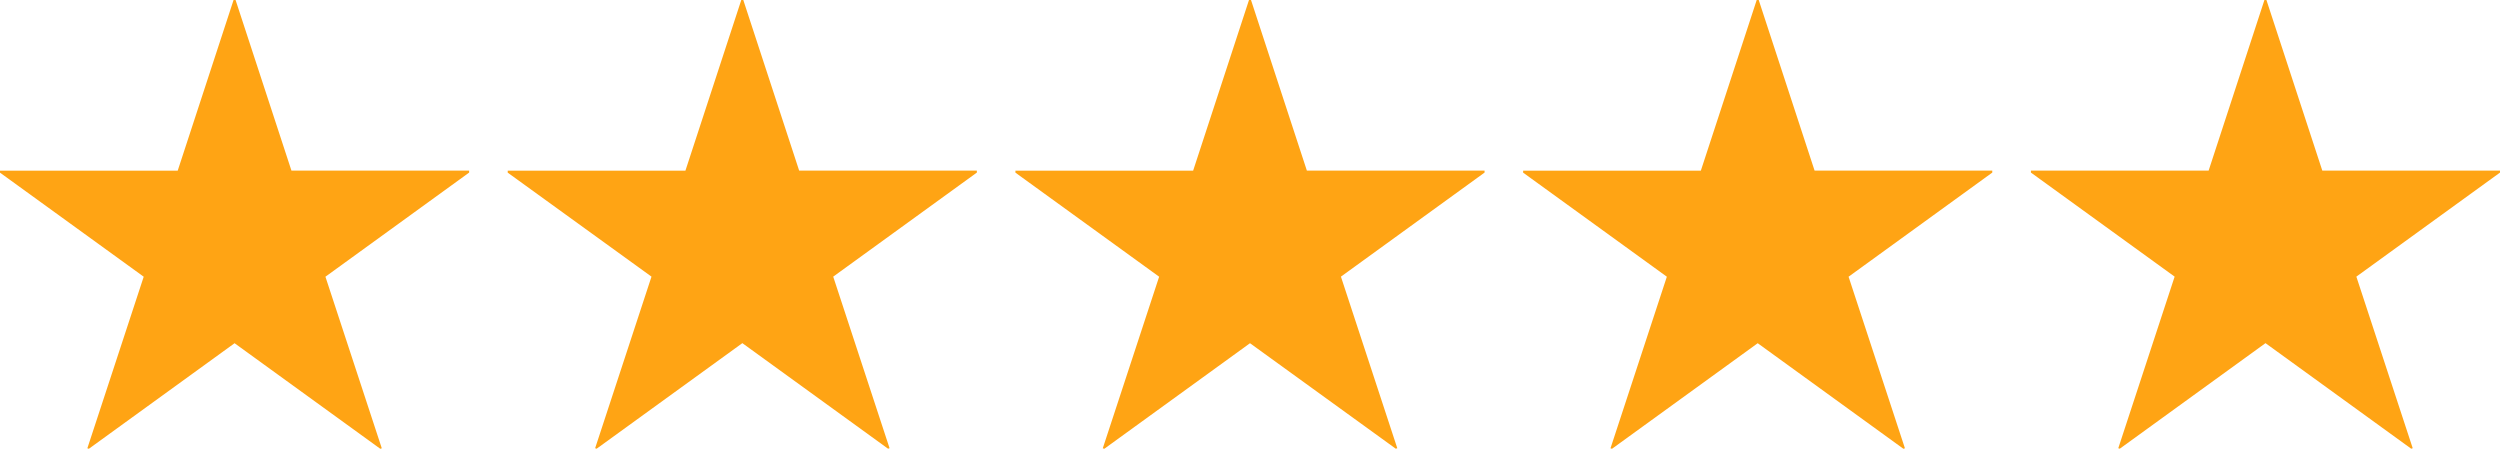
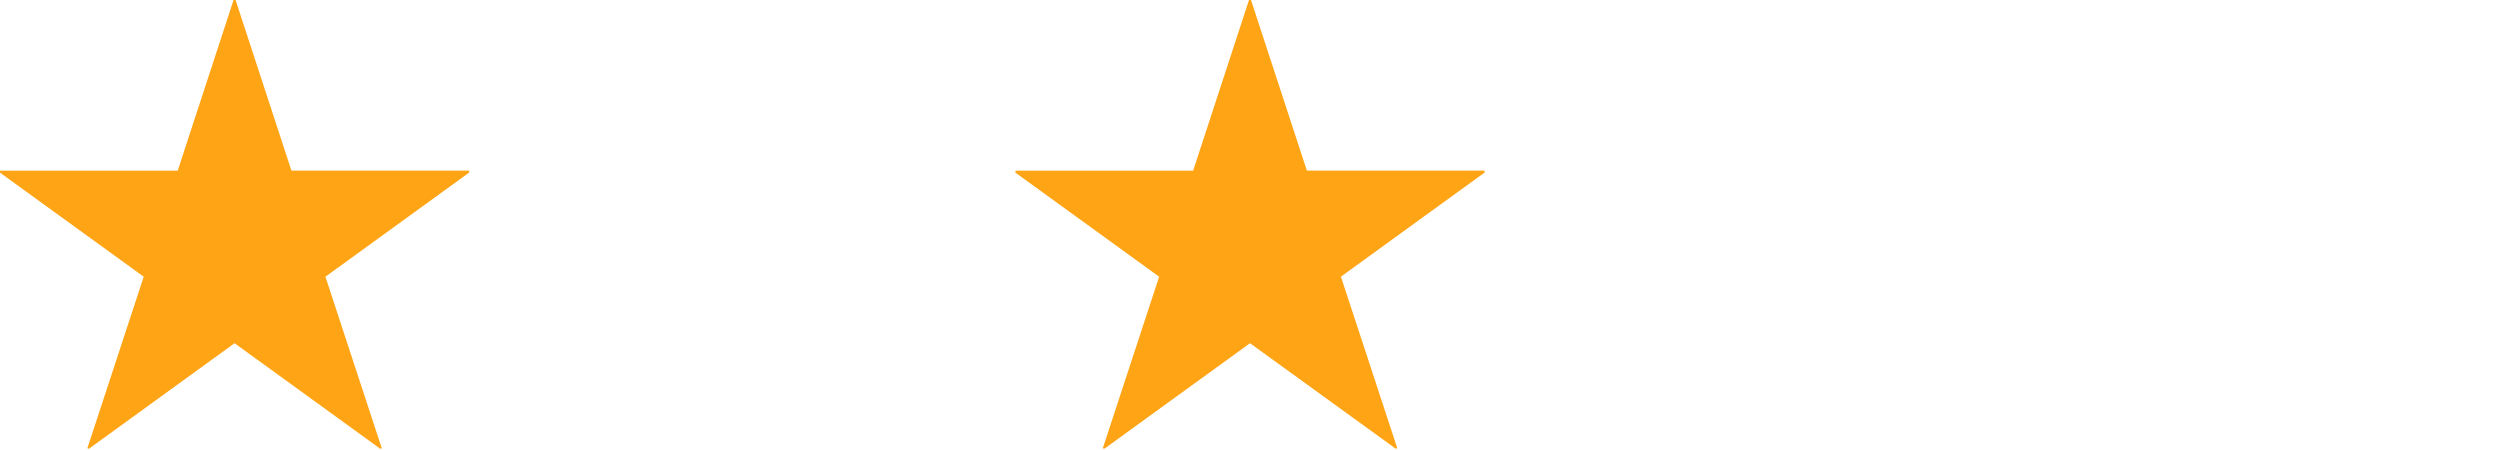
<svg xmlns="http://www.w3.org/2000/svg" version="1.1" id="レイヤー_1" x="0px" y="0px" viewBox="0 0 350 63" style="enable-background:new 0 0 350 63;" xml:space="preserve">
  <style type="text/css">
	.st0{fill:#EE1132;}
	.st1{fill:none;stroke:#040000;stroke-width:13;stroke-linecap:round;stroke-linejoin:round;stroke-miterlimit:10;}
	.st2{fill:#FFFFFF;}
	.st3{fill:#EE1132;stroke:#F0454E;stroke-width:0.648;stroke-linecap:round;stroke-linejoin:round;stroke-miterlimit:10;}
	.st4{fill:#E62A19;}
	.st5{fill:#2F9A2C;}
	.st6{fill:#1DA1F2;}
	.st7{fill:none;}
	.st8{fill:#595656;}
	.st9{fill:#FFA414;}
</style>
  <g>
    <path class="st9" d="M65.68,23.88v0.28L45.56,38.74l7.89,24.02l-0.21,0.07l-20.4-14.78l-20.4,14.78l-0.21-0.07l7.89-24.02L0,24.17   v-0.28h24.88L32.7,0h0.28l7.82,23.88H65.68z" />
-     <path class="st9" d="M136.76,23.88v0.28l-20.11,14.57l7.89,24.02l-0.21,0.07l-20.4-14.78l-20.4,14.78l-0.21-0.07l7.89-24.02   L71.08,24.17v-0.28h24.88L103.78,0h0.28l7.82,23.88H136.76z" />
    <path class="st9" d="M207.84,23.88v0.28l-20.11,14.57l7.89,24.02l-0.21,0.07L175,48.05l-20.4,14.78l-0.21-0.07l7.89-24.02   l-20.12-14.57v-0.28h24.88L174.86,0h0.28l7.82,23.88H207.84z" />
-     <path class="st9" d="M278.92,23.88v0.28L258.8,38.74l7.89,24.02l-0.21,0.07l-20.4-14.78l-20.4,14.78l-0.21-0.07l7.89-24.02   l-20.12-14.57v-0.28h24.88L245.94,0h0.28l7.82,23.88H278.92z" />
-     <path class="st9" d="M350,23.88v0.28l-20.11,14.57l7.89,24.02l-0.21,0.07l-20.4-14.78l-20.4,14.78l-0.21-0.07l7.89-24.02   l-20.12-14.57v-0.28h24.88L317.02,0h0.28l7.82,23.88H350z" />
  </g>
</svg>